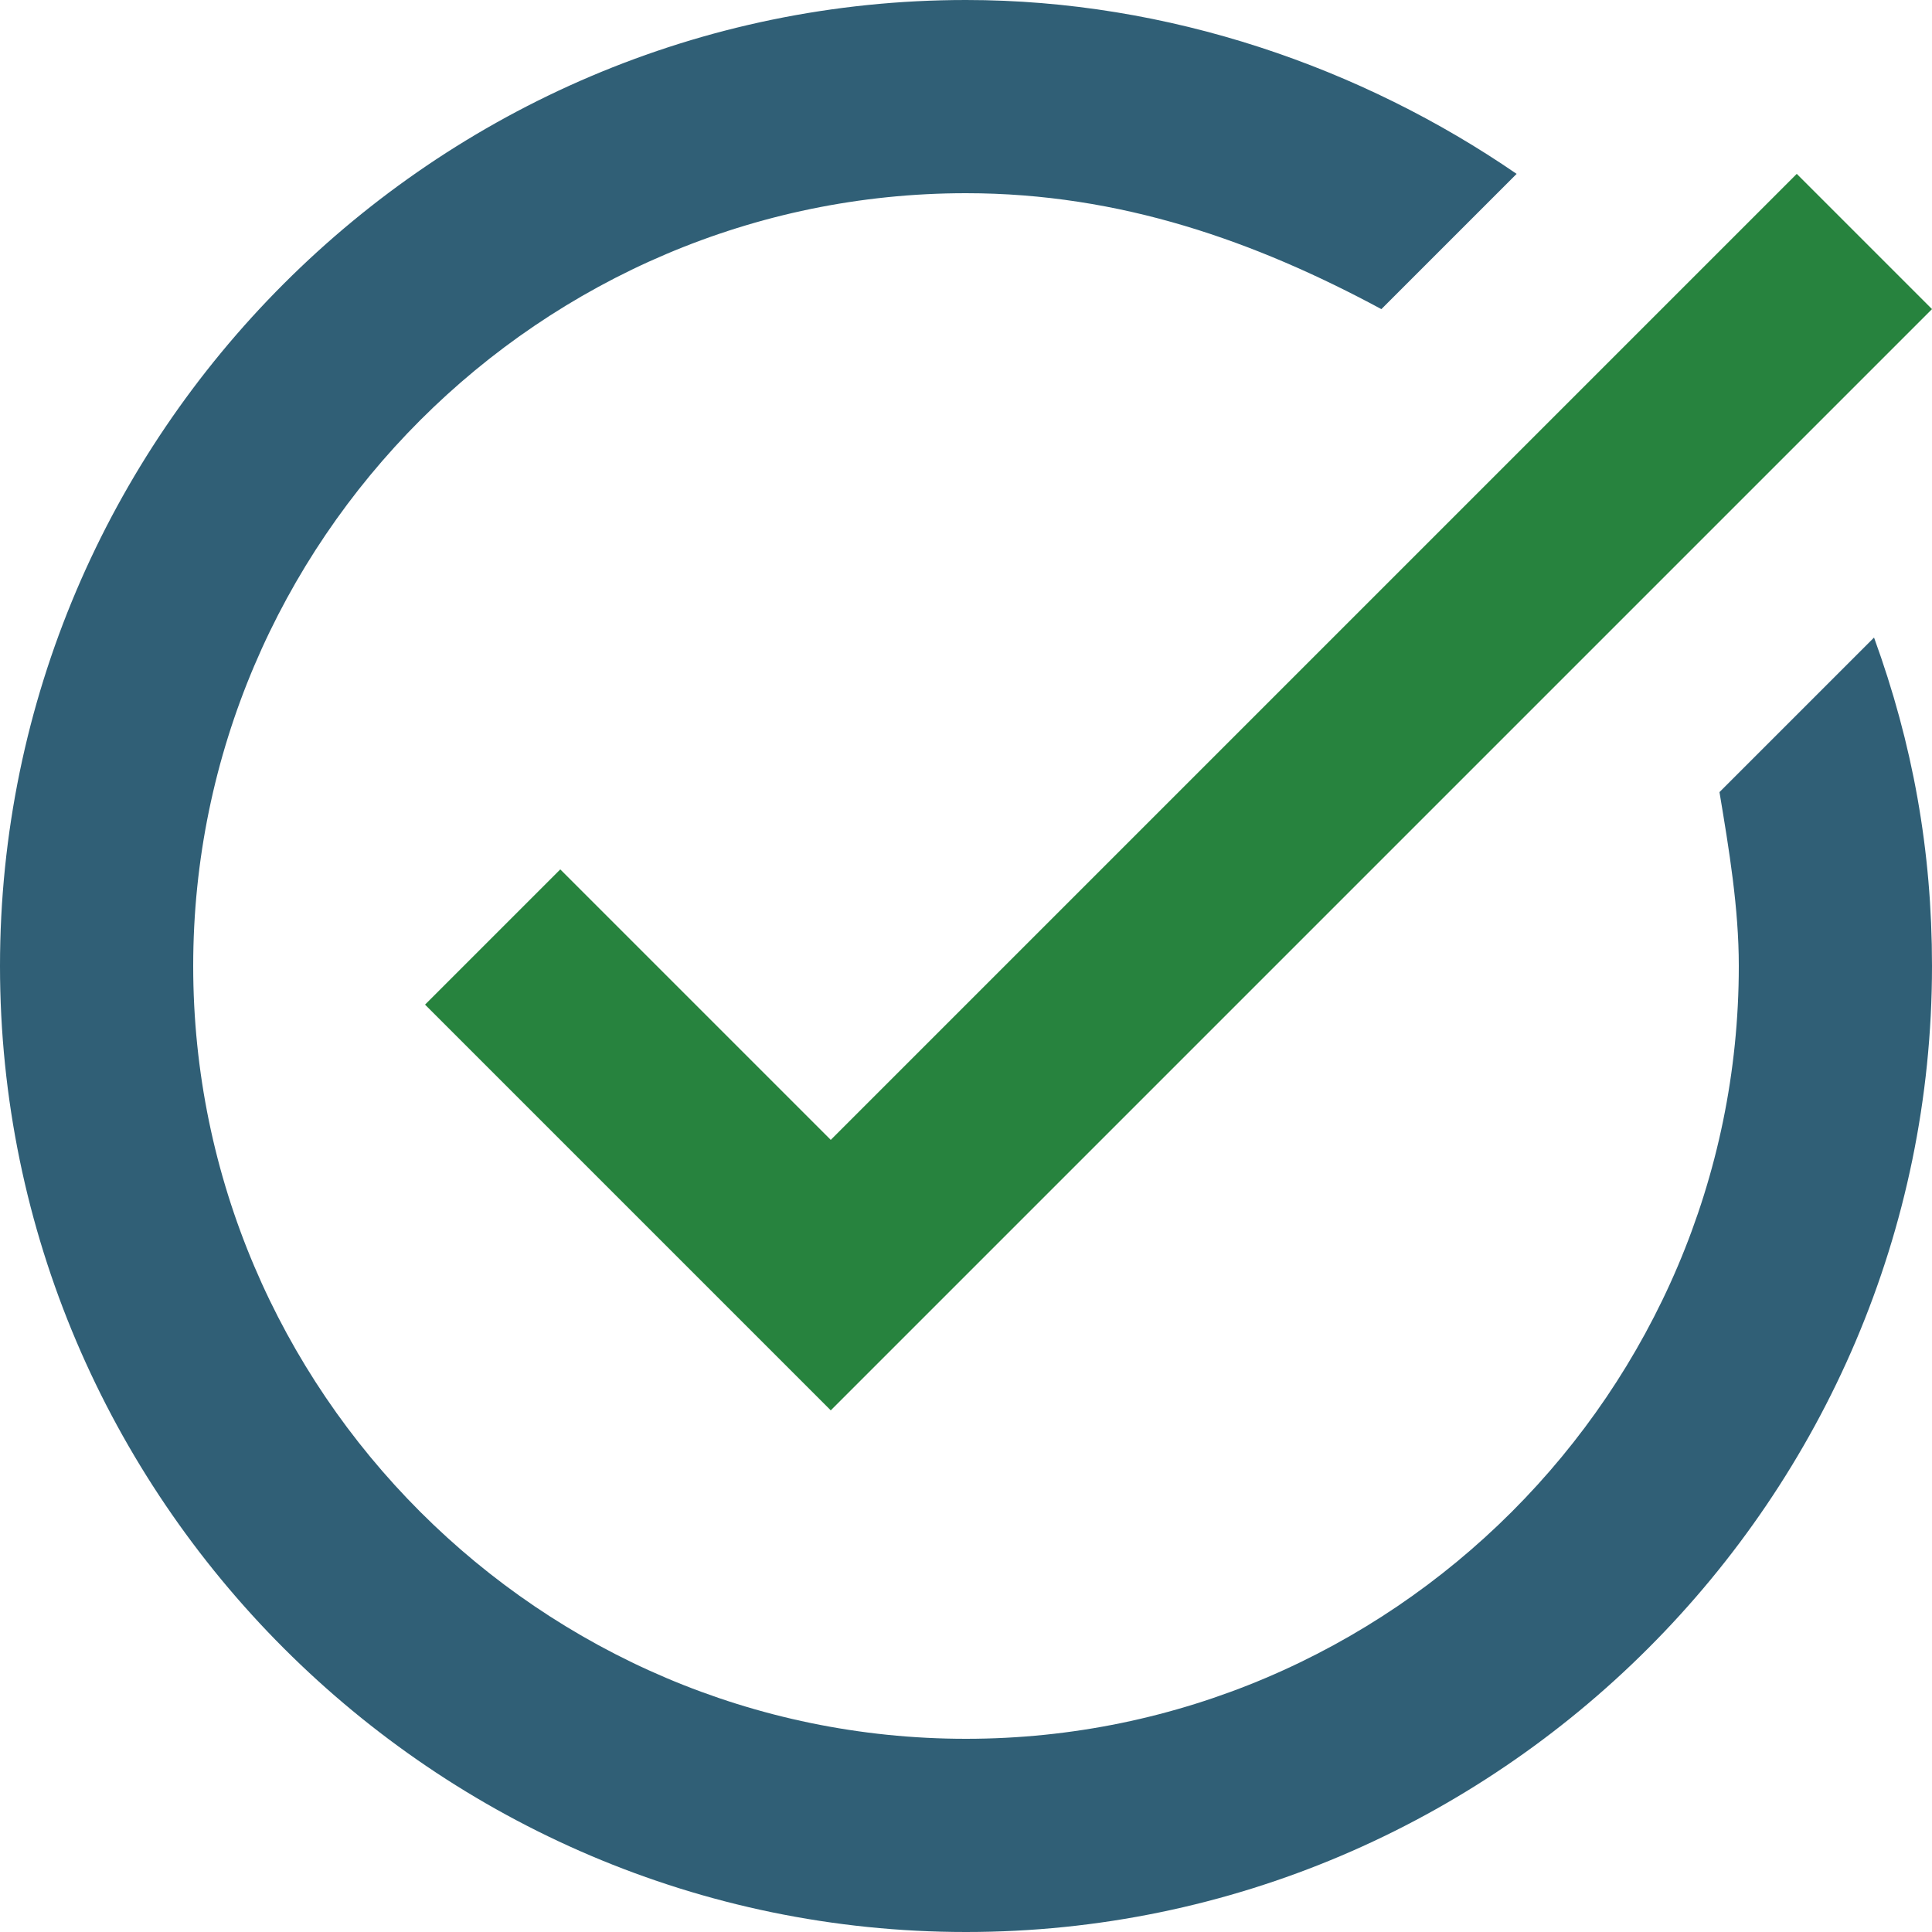
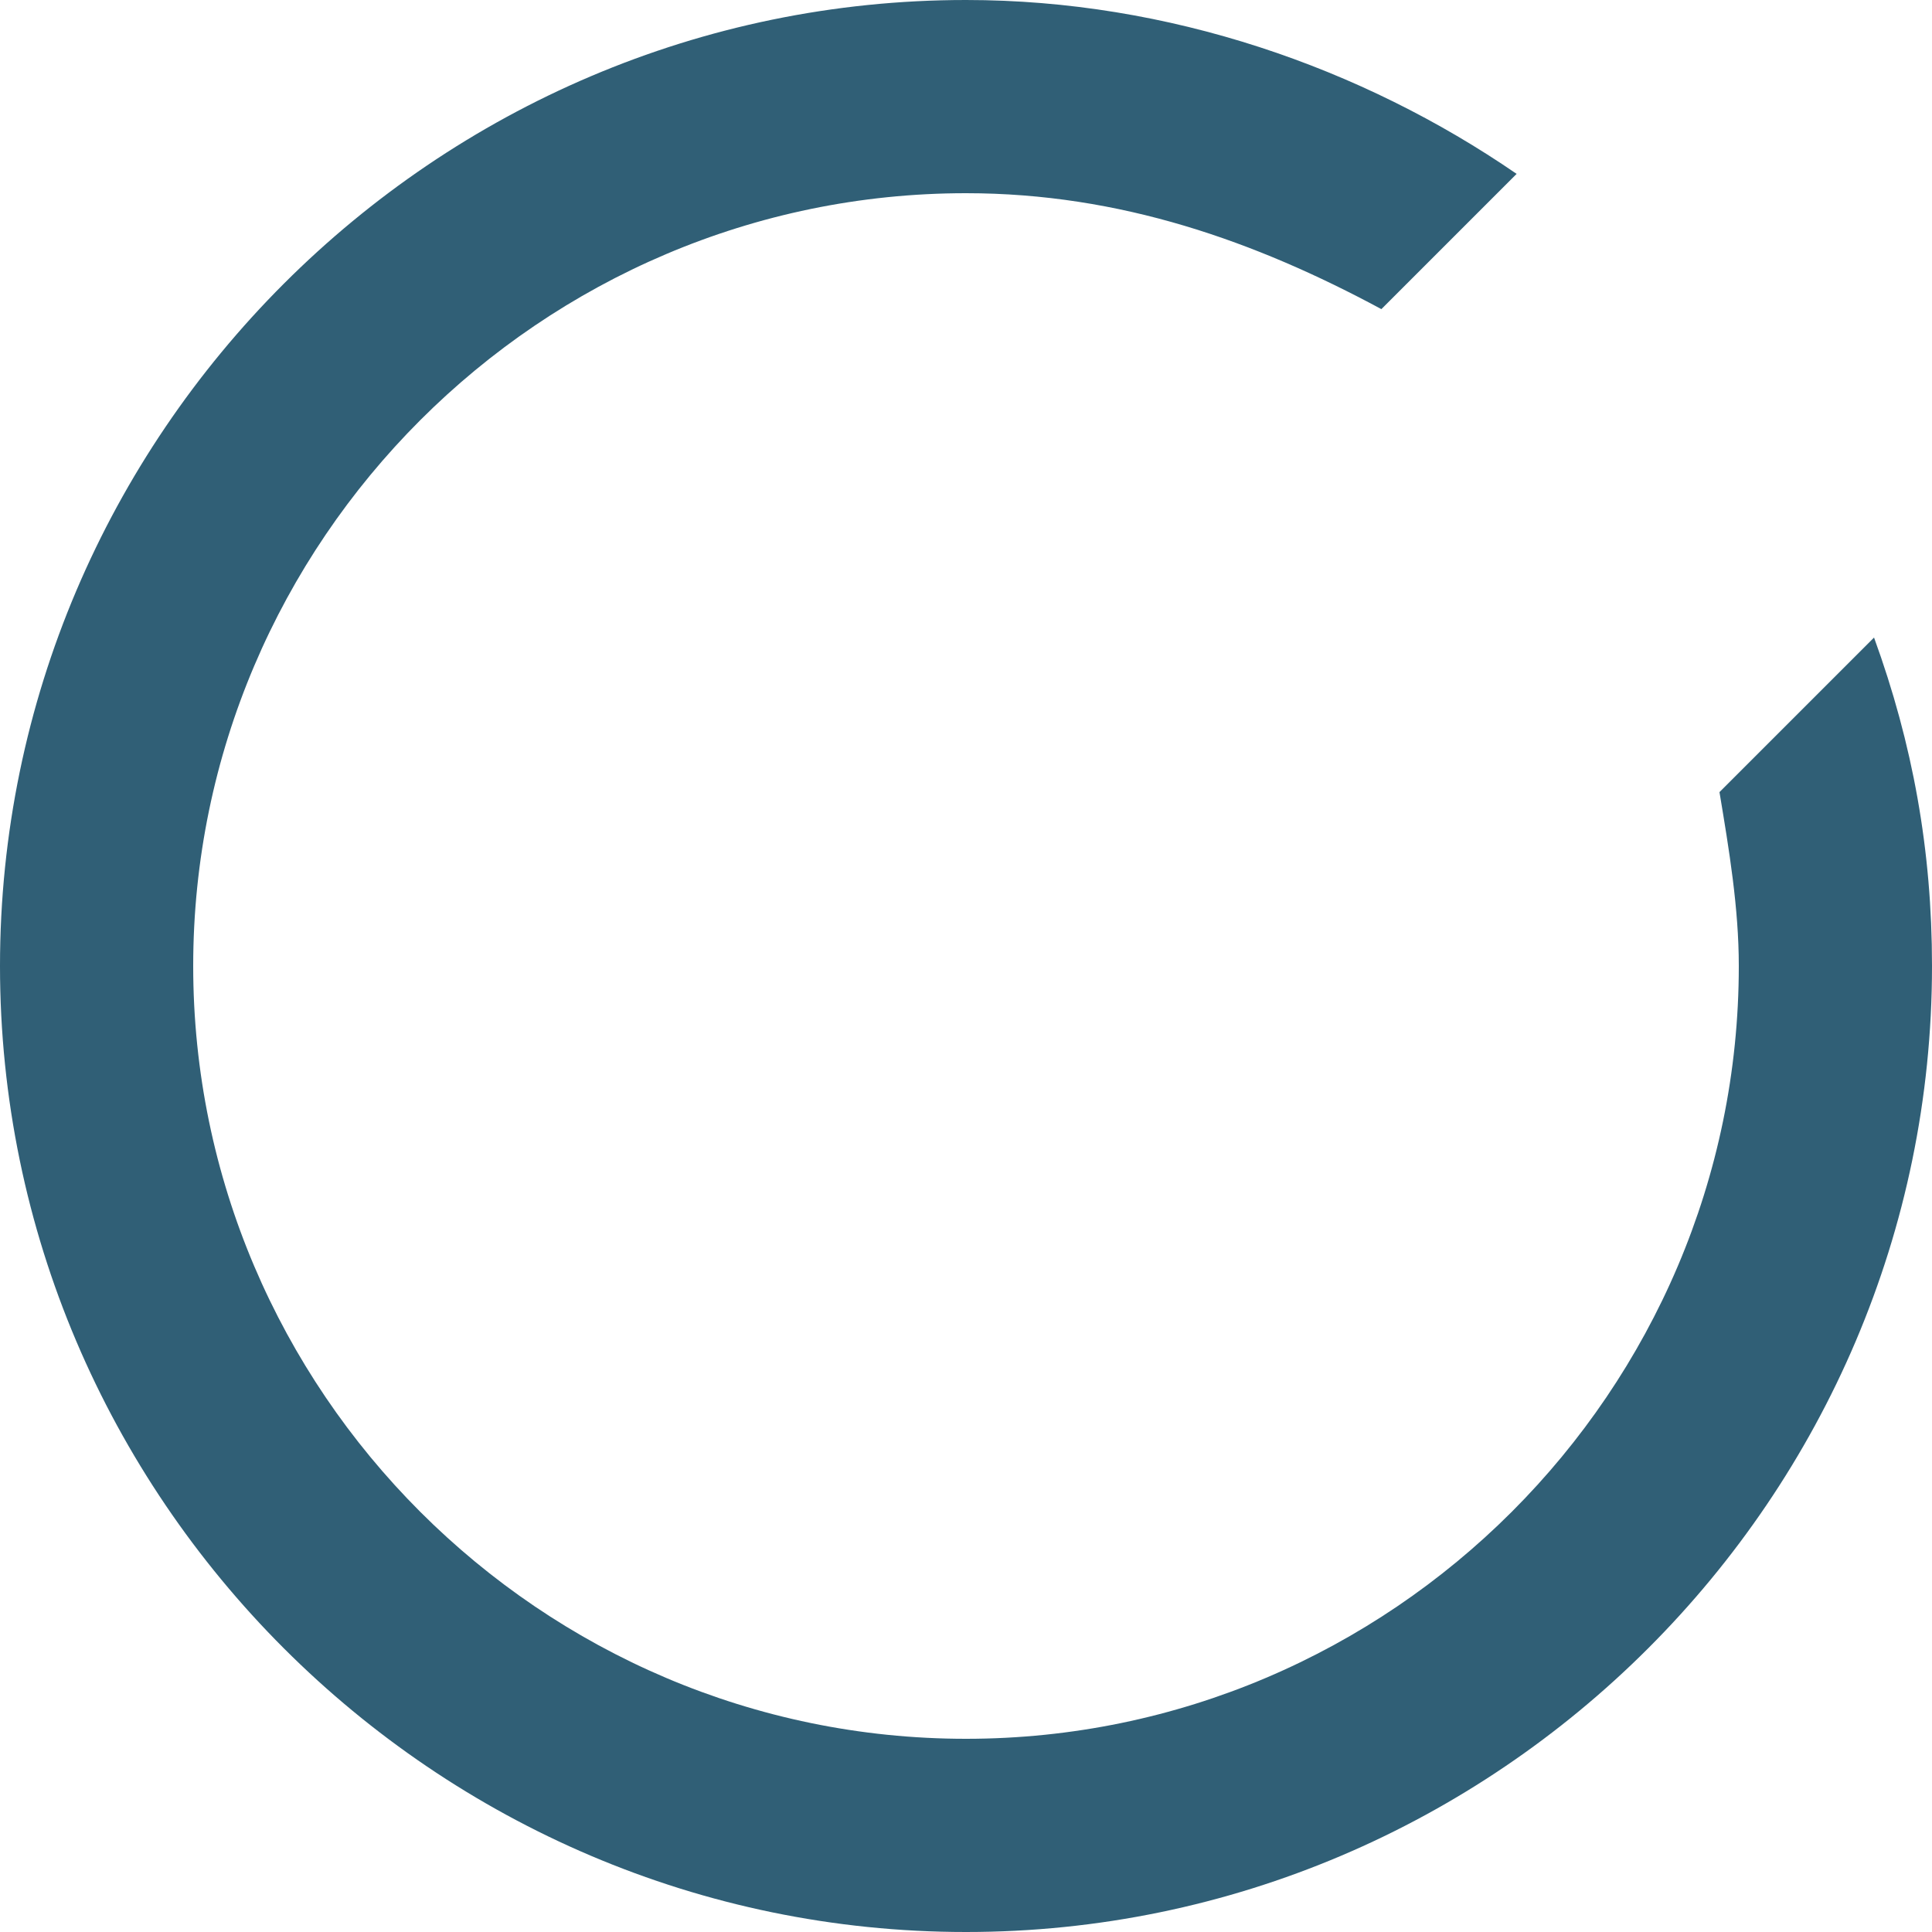
<svg xmlns="http://www.w3.org/2000/svg" version="1.1" id="Layer_1" x="0px" y="0px" viewBox="0 0 20 20" style="enable-background:new 0 0 20 20;" xml:space="preserve">
  <style type="text/css">
	.st0{fill:#27833E;}
	.st1{fill:#305F76;}
</style>
-   <polygon class="st0" points="20,3.2 8.6,14.6 4.4,10.4 5.8,9 8.6,11.8 18.6,1.8 " />
  <path class="st1" d="M17.8,8.2C17.9,8.8,18,9.4,18,10c0,4.4-3.6,8-8,8s-8-3.6-8-8s3.6-8,8-8c1.6,0,3,0.5,4.3,1.2l1.4-1.4  C14.1,0.7,12.1,0,10,0C4.5,0,0,4.5,0,10s4.5,10,10,10s10-4.5,10-10c0-1.2-0.2-2.3-0.6-3.4L17.8,8.2z" />
</svg>